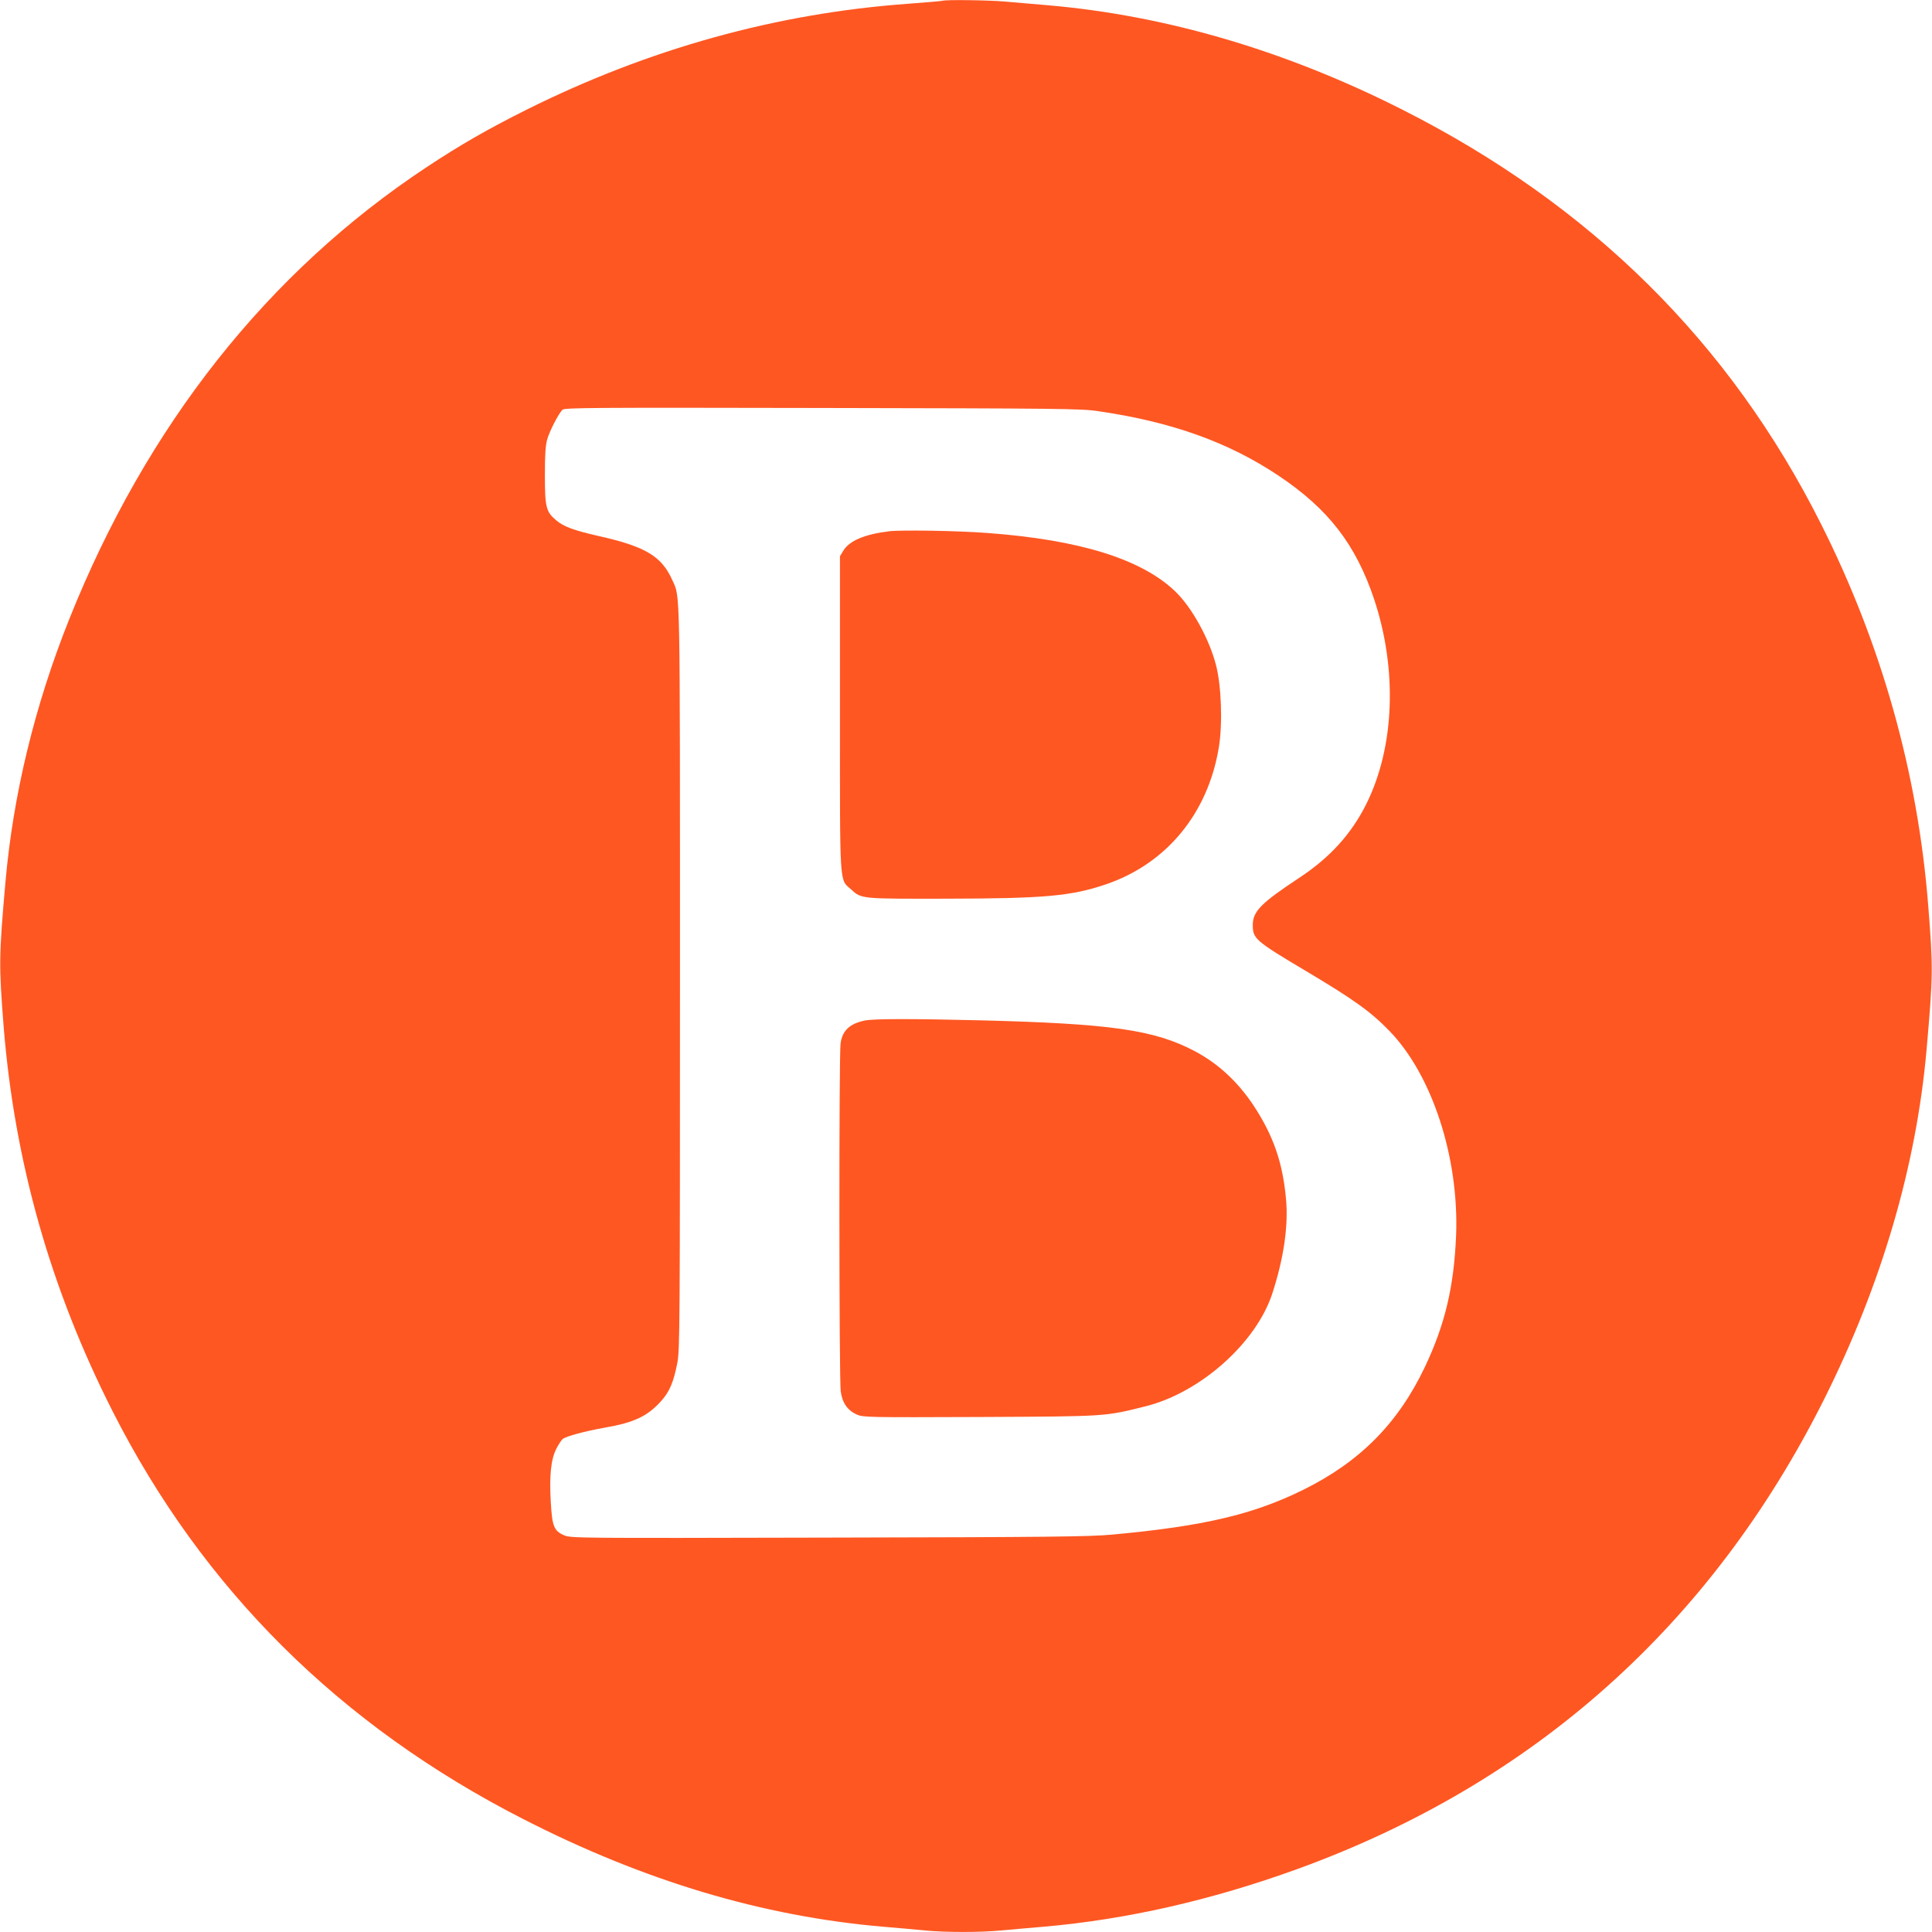
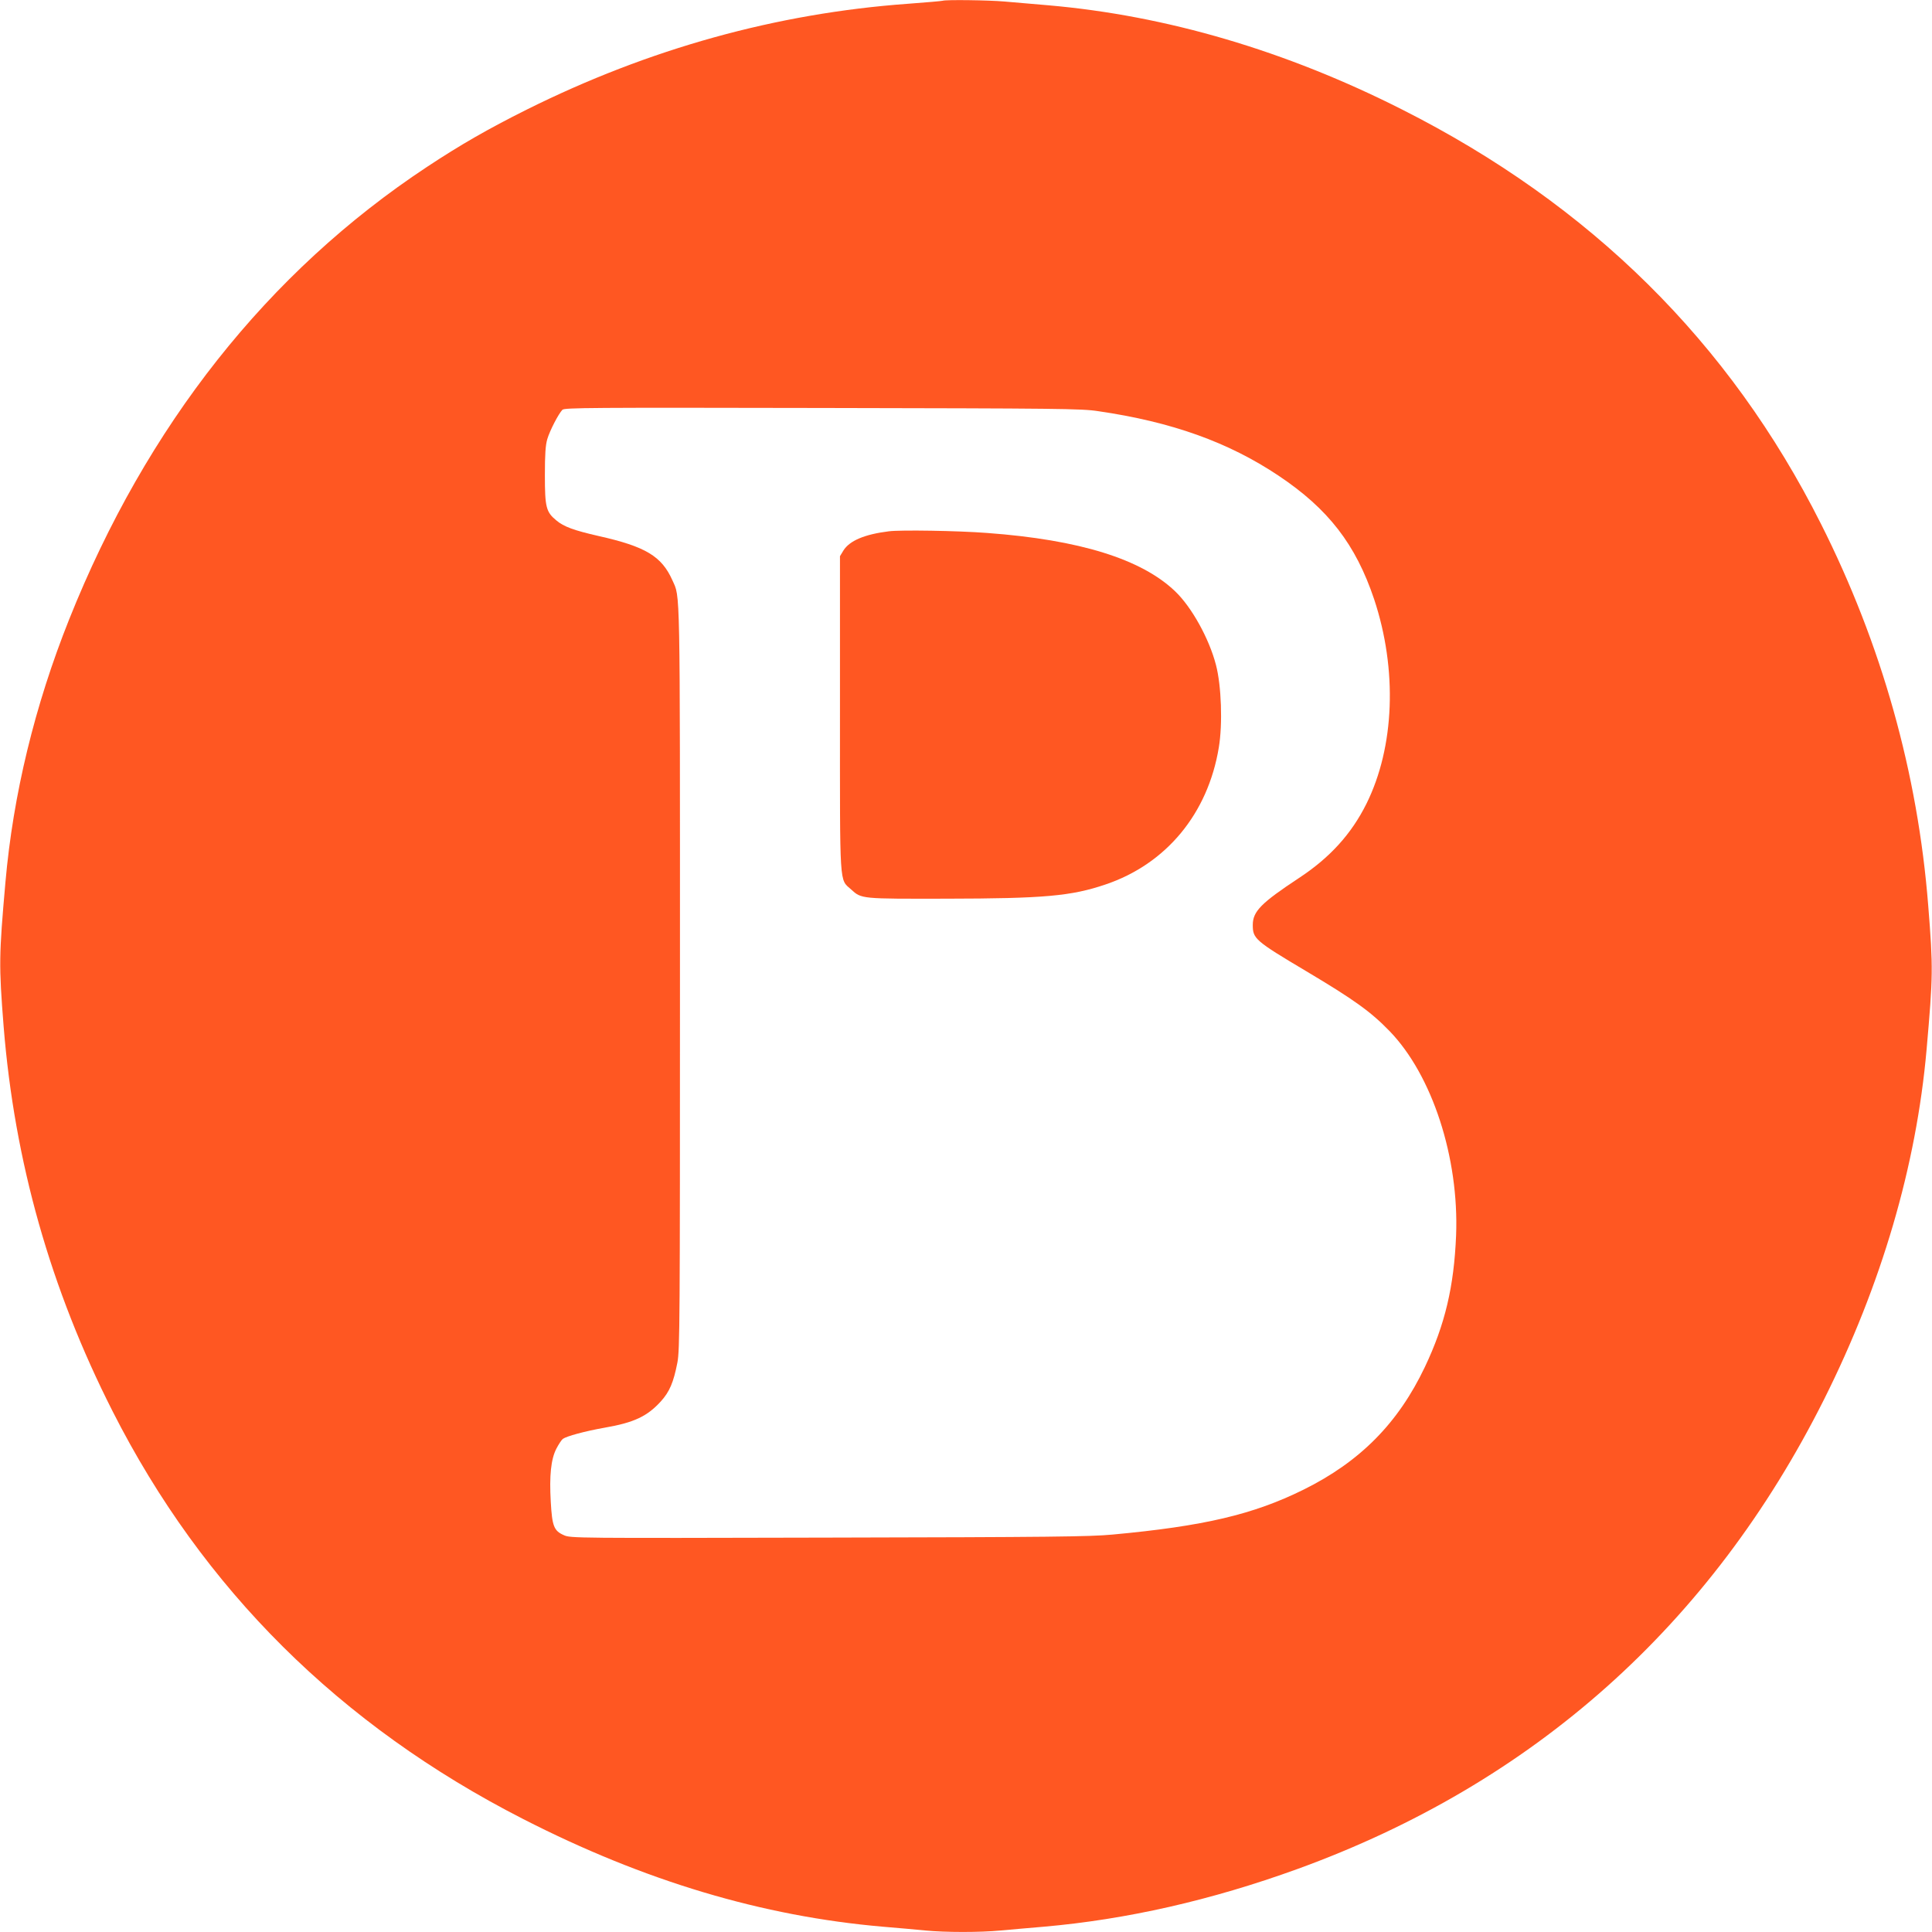
<svg xmlns="http://www.w3.org/2000/svg" version="1.0" width="1280pt" height="1280pt" viewBox="0 0 1280 1280" preserveAspectRatio="xMidYMid meet">
  <g transform="translate(0,1280) scale(0.1,-0.1)" fill="#ff5722" stroke="none">
    <path d="M6245 12795 c-5 -2 -109 -11 -230 -20 -869 -63 -1714 -297 -2525 -701 -258 -129 -439 -233 -660 -379 -1055 -697 -1859 -1714 -2372 -2999 -228 -571 -371 -1161 -422 -1741 -43 -487 -44 -549 -12 -955 72 -896 310 -1738 722 -2550 598 -1179 1506 -2081 2719 -2701 803 -411 1586 -645 2385 -714 96 -8 222 -19 280 -25 134 -13 365 -13 500 0 58 5 186 17 285 25 549 48 1109 175 1680 382 1565 568 2740 1616 3490 3112 381 761 611 1547 679 2316 43 490 44 542 11 955 -69 878 -309 1732 -711 2530 -605 1203 -1526 2114 -2776 2745 -769 389 -1560 622 -2343 690 -99 8 -230 20 -291 25 -104 9 -387 13 -409 5z m1030 -2719 c489 -71 864 -206 1195 -427 331 -221 512 -456 634 -819 155 -467 136 -978 -51 -1355 -100 -201 -243 -358 -447 -492 -250 -165 -306 -221 -306 -311 0 -91 14 -104 355 -307 316 -188 427 -268 551 -396 283 -292 461 -839 441 -1354 -14 -339 -73 -590 -207 -872 -177 -372 -429 -627 -805 -813 -332 -164 -658 -241 -1265 -297 -151 -14 -406 -17 -1882 -20 -1680 -4 -1708 -4 -1752 16 -66 29 -78 59 -87 221 -10 173 1 282 37 352 15 29 34 58 43 65 25 18 146 51 276 74 196 34 282 75 372 173 59 65 85 126 111 259 16 86 17 258 17 2552 0 2642 2 2513 -50 2630 -71 160 -178 224 -490 294 -162 37 -229 61 -279 103 -68 56 -76 87 -76 299 0 140 4 199 16 240 17 57 74 167 100 194 15 14 177 15 1723 12 1566 -3 1716 -4 1826 -21z" />
    <path d="M5889 9280 c-161 -20 -260 -62 -301 -127 l-23 -38 0 -1040 c0 -1168 -5 -1097 74 -1168 69 -63 64 -62 631 -61 646 1 827 17 1054 94 403 136 679 470 751 908 26 155 17 411 -19 547 -45 174 -161 383 -270 487 -223 214 -634 342 -1246 387 -196 15 -574 21 -651 11z" />
-     <path d="M5731 6039 c-100 -20 -150 -66 -162 -151 -11 -77 -10 -2231 1 -2306 11 -78 45 -126 107 -154 42 -18 70 -19 816 -16 850 4 825 3 1101 72 361 92 728 419 835 745 76 233 108 450 91 629 -22 241 -84 419 -215 618 -105 158 -235 278 -388 359 -268 142 -555 183 -1419 205 -451 11 -706 11 -767 -1z" />
  </g>
</svg>